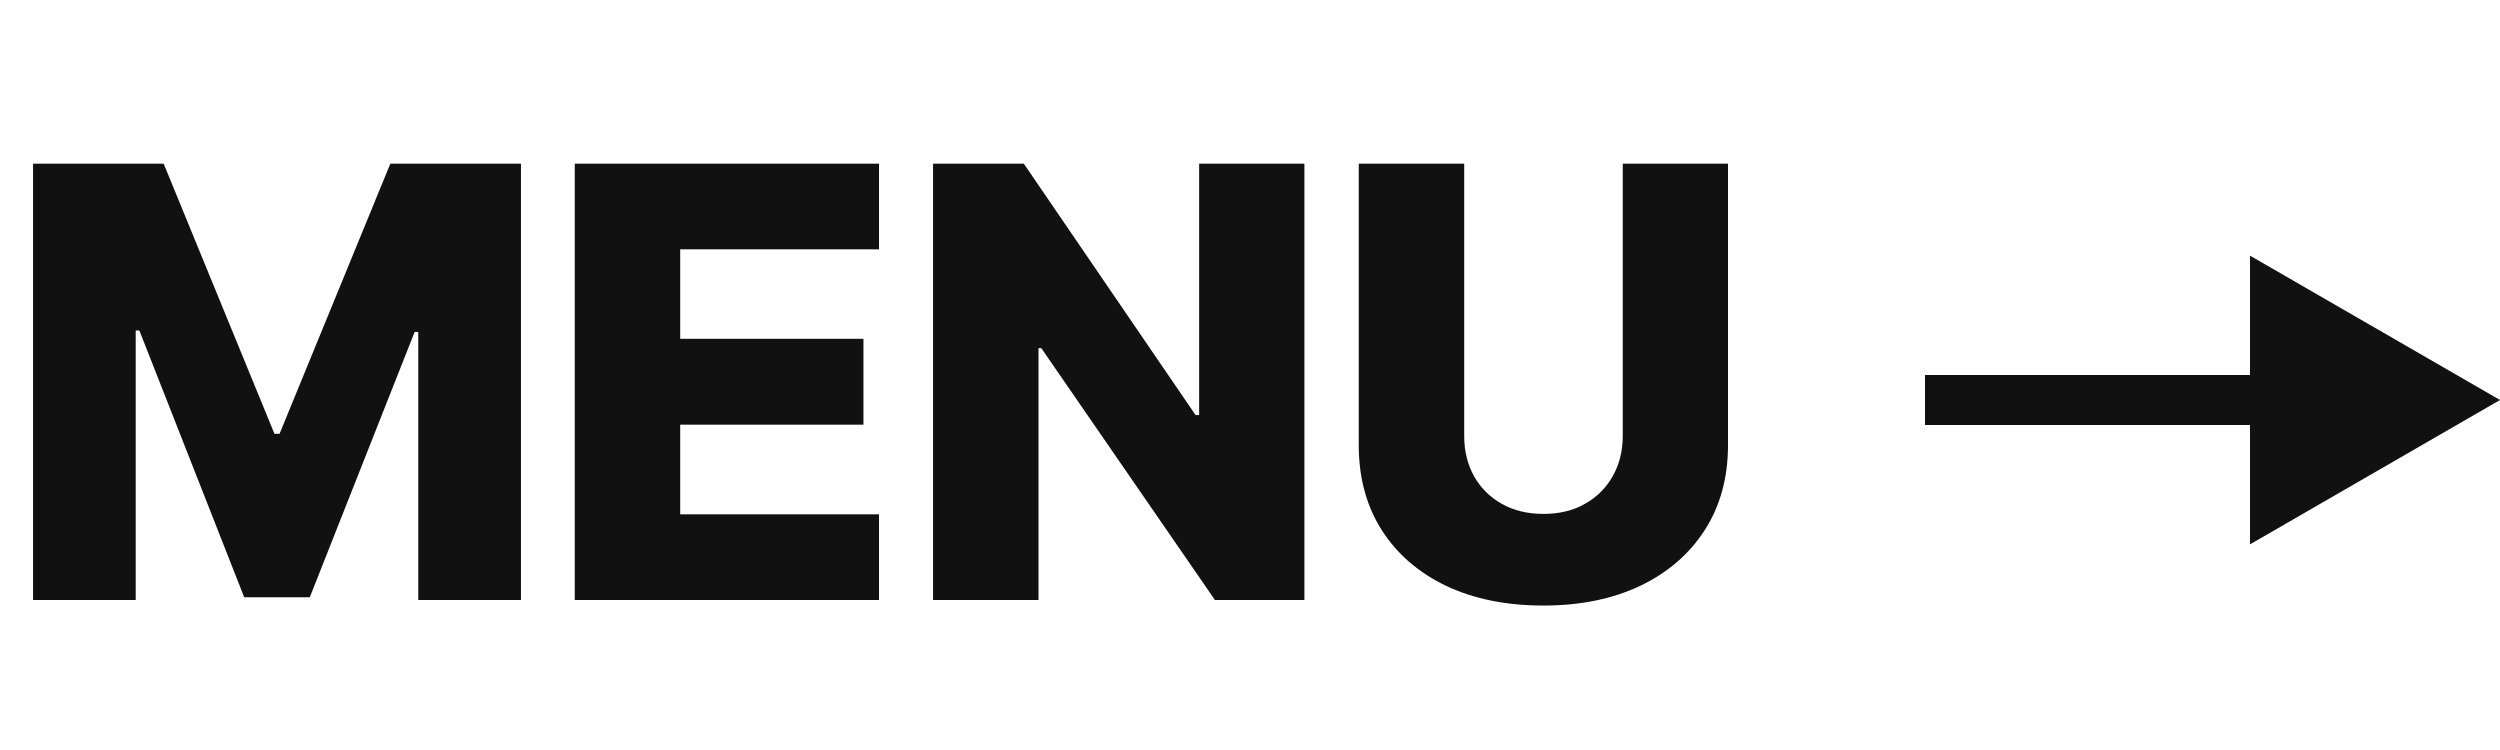
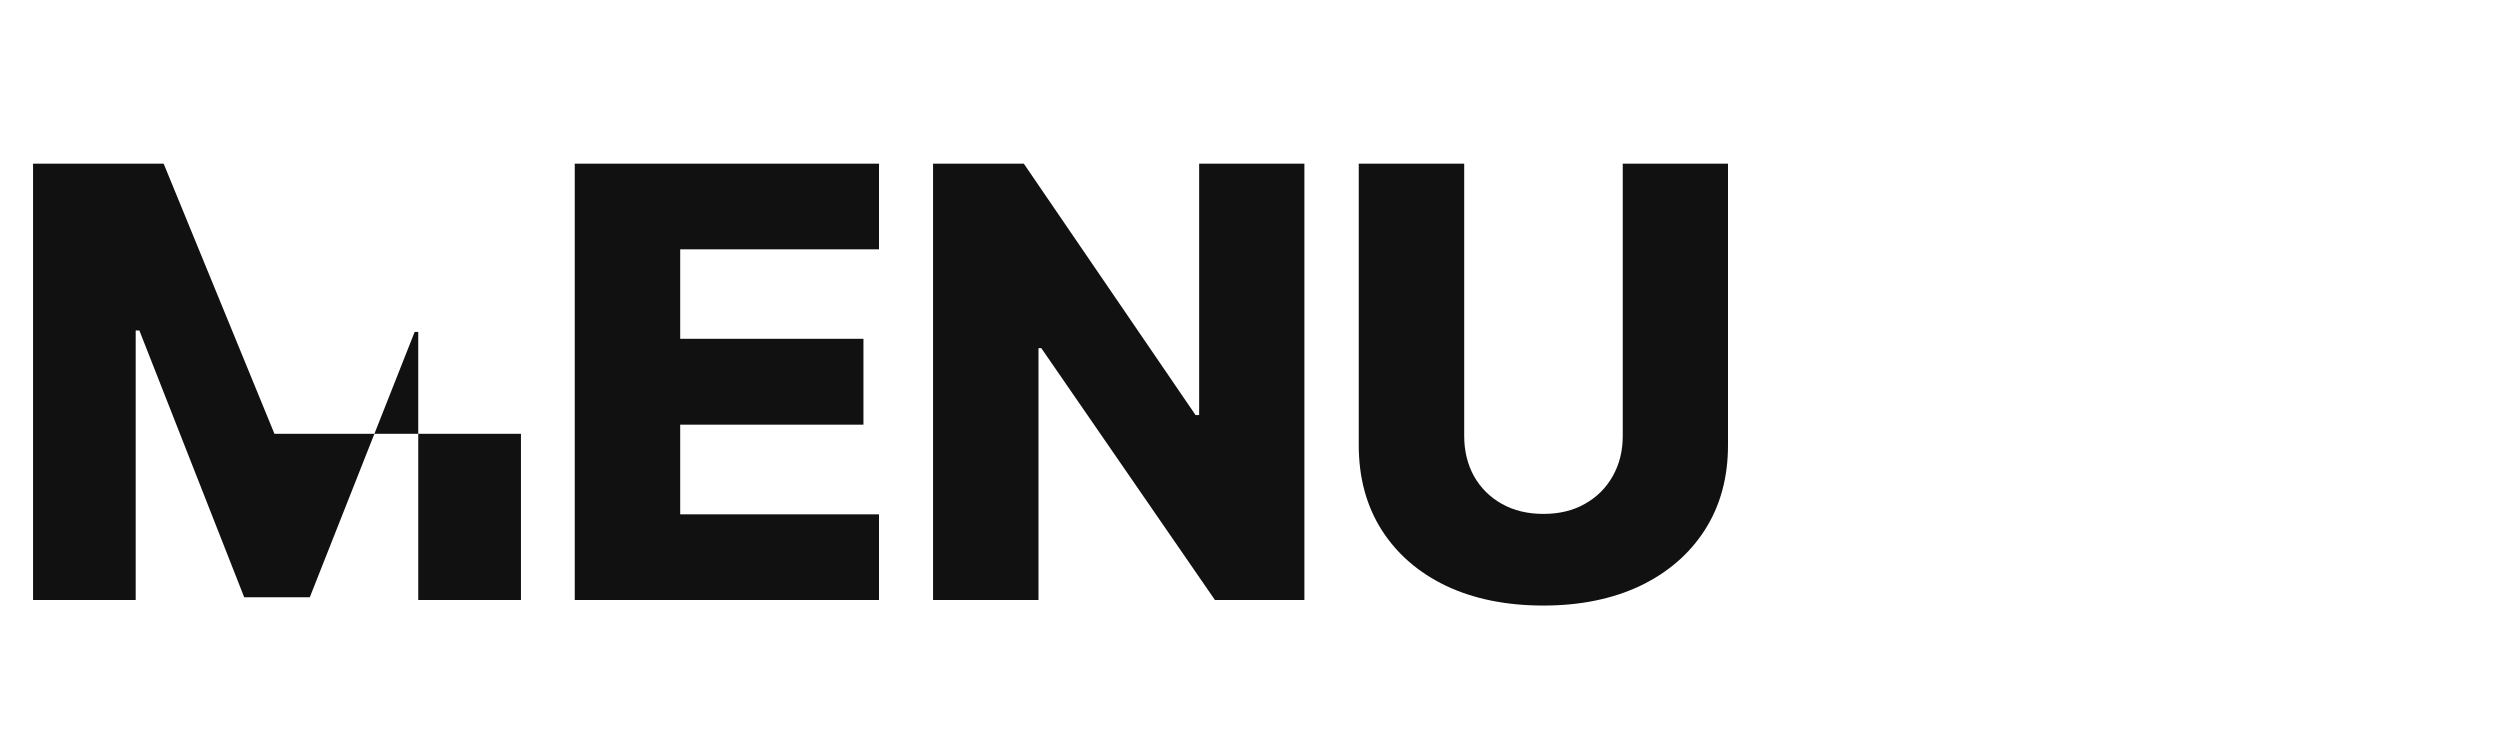
<svg xmlns="http://www.w3.org/2000/svg" width="50" height="15" viewBox="0 0 50 15" fill="none">
-   <path d="M0.661 3.273H3.273L5.489 8.676H5.591L7.807 3.273H10.419V12H8.365V6.639H8.293L6.196 11.945H4.884L2.787 6.609H2.714V12H0.661V3.273ZM11.495 12V3.273H17.58V4.986H13.604V6.776H17.269V8.493H13.604V10.287H17.58V12H11.495ZM26.088 3.273V12H24.299L20.826 6.963H20.77V12H18.661V3.273H20.476L23.911 8.301H23.983V3.273H26.088ZM32.455 3.273H34.56V8.902C34.56 9.553 34.405 10.119 34.095 10.602C33.786 11.082 33.354 11.454 32.8 11.719C32.246 11.98 31.602 12.111 30.869 12.111C30.128 12.111 29.48 11.98 28.926 11.719C28.372 11.454 27.942 11.082 27.635 10.602C27.328 10.119 27.175 9.553 27.175 8.902V3.273H29.284V8.719C29.284 9.02 29.35 9.288 29.48 9.524C29.614 9.76 29.8 9.945 30.038 10.078C30.277 10.212 30.554 10.278 30.869 10.278C31.185 10.278 31.46 10.212 31.696 10.078C31.935 9.945 32.121 9.76 32.254 9.524C32.388 9.288 32.455 9.02 32.455 8.719V3.273Z" fill="#111111" />
-   <path d="M50 8L45 5.113V10.887L50 8ZM38.5 8.5H45.5V7.5H38.5V8.5Z" fill="#111111" />
+   <path d="M0.661 3.273H3.273L5.489 8.676H5.591H10.419V12H8.365V6.639H8.293L6.196 11.945H4.884L2.787 6.609H2.714V12H0.661V3.273ZM11.495 12V3.273H17.58V4.986H13.604V6.776H17.269V8.493H13.604V10.287H17.58V12H11.495ZM26.088 3.273V12H24.299L20.826 6.963H20.77V12H18.661V3.273H20.476L23.911 8.301H23.983V3.273H26.088ZM32.455 3.273H34.56V8.902C34.56 9.553 34.405 10.119 34.095 10.602C33.786 11.082 33.354 11.454 32.8 11.719C32.246 11.98 31.602 12.111 30.869 12.111C30.128 12.111 29.48 11.98 28.926 11.719C28.372 11.454 27.942 11.082 27.635 10.602C27.328 10.119 27.175 9.553 27.175 8.902V3.273H29.284V8.719C29.284 9.02 29.35 9.288 29.48 9.524C29.614 9.76 29.8 9.945 30.038 10.078C30.277 10.212 30.554 10.278 30.869 10.278C31.185 10.278 31.46 10.212 31.696 10.078C31.935 9.945 32.121 9.76 32.254 9.524C32.388 9.288 32.455 9.02 32.455 8.719V3.273Z" fill="#111111" />
</svg>